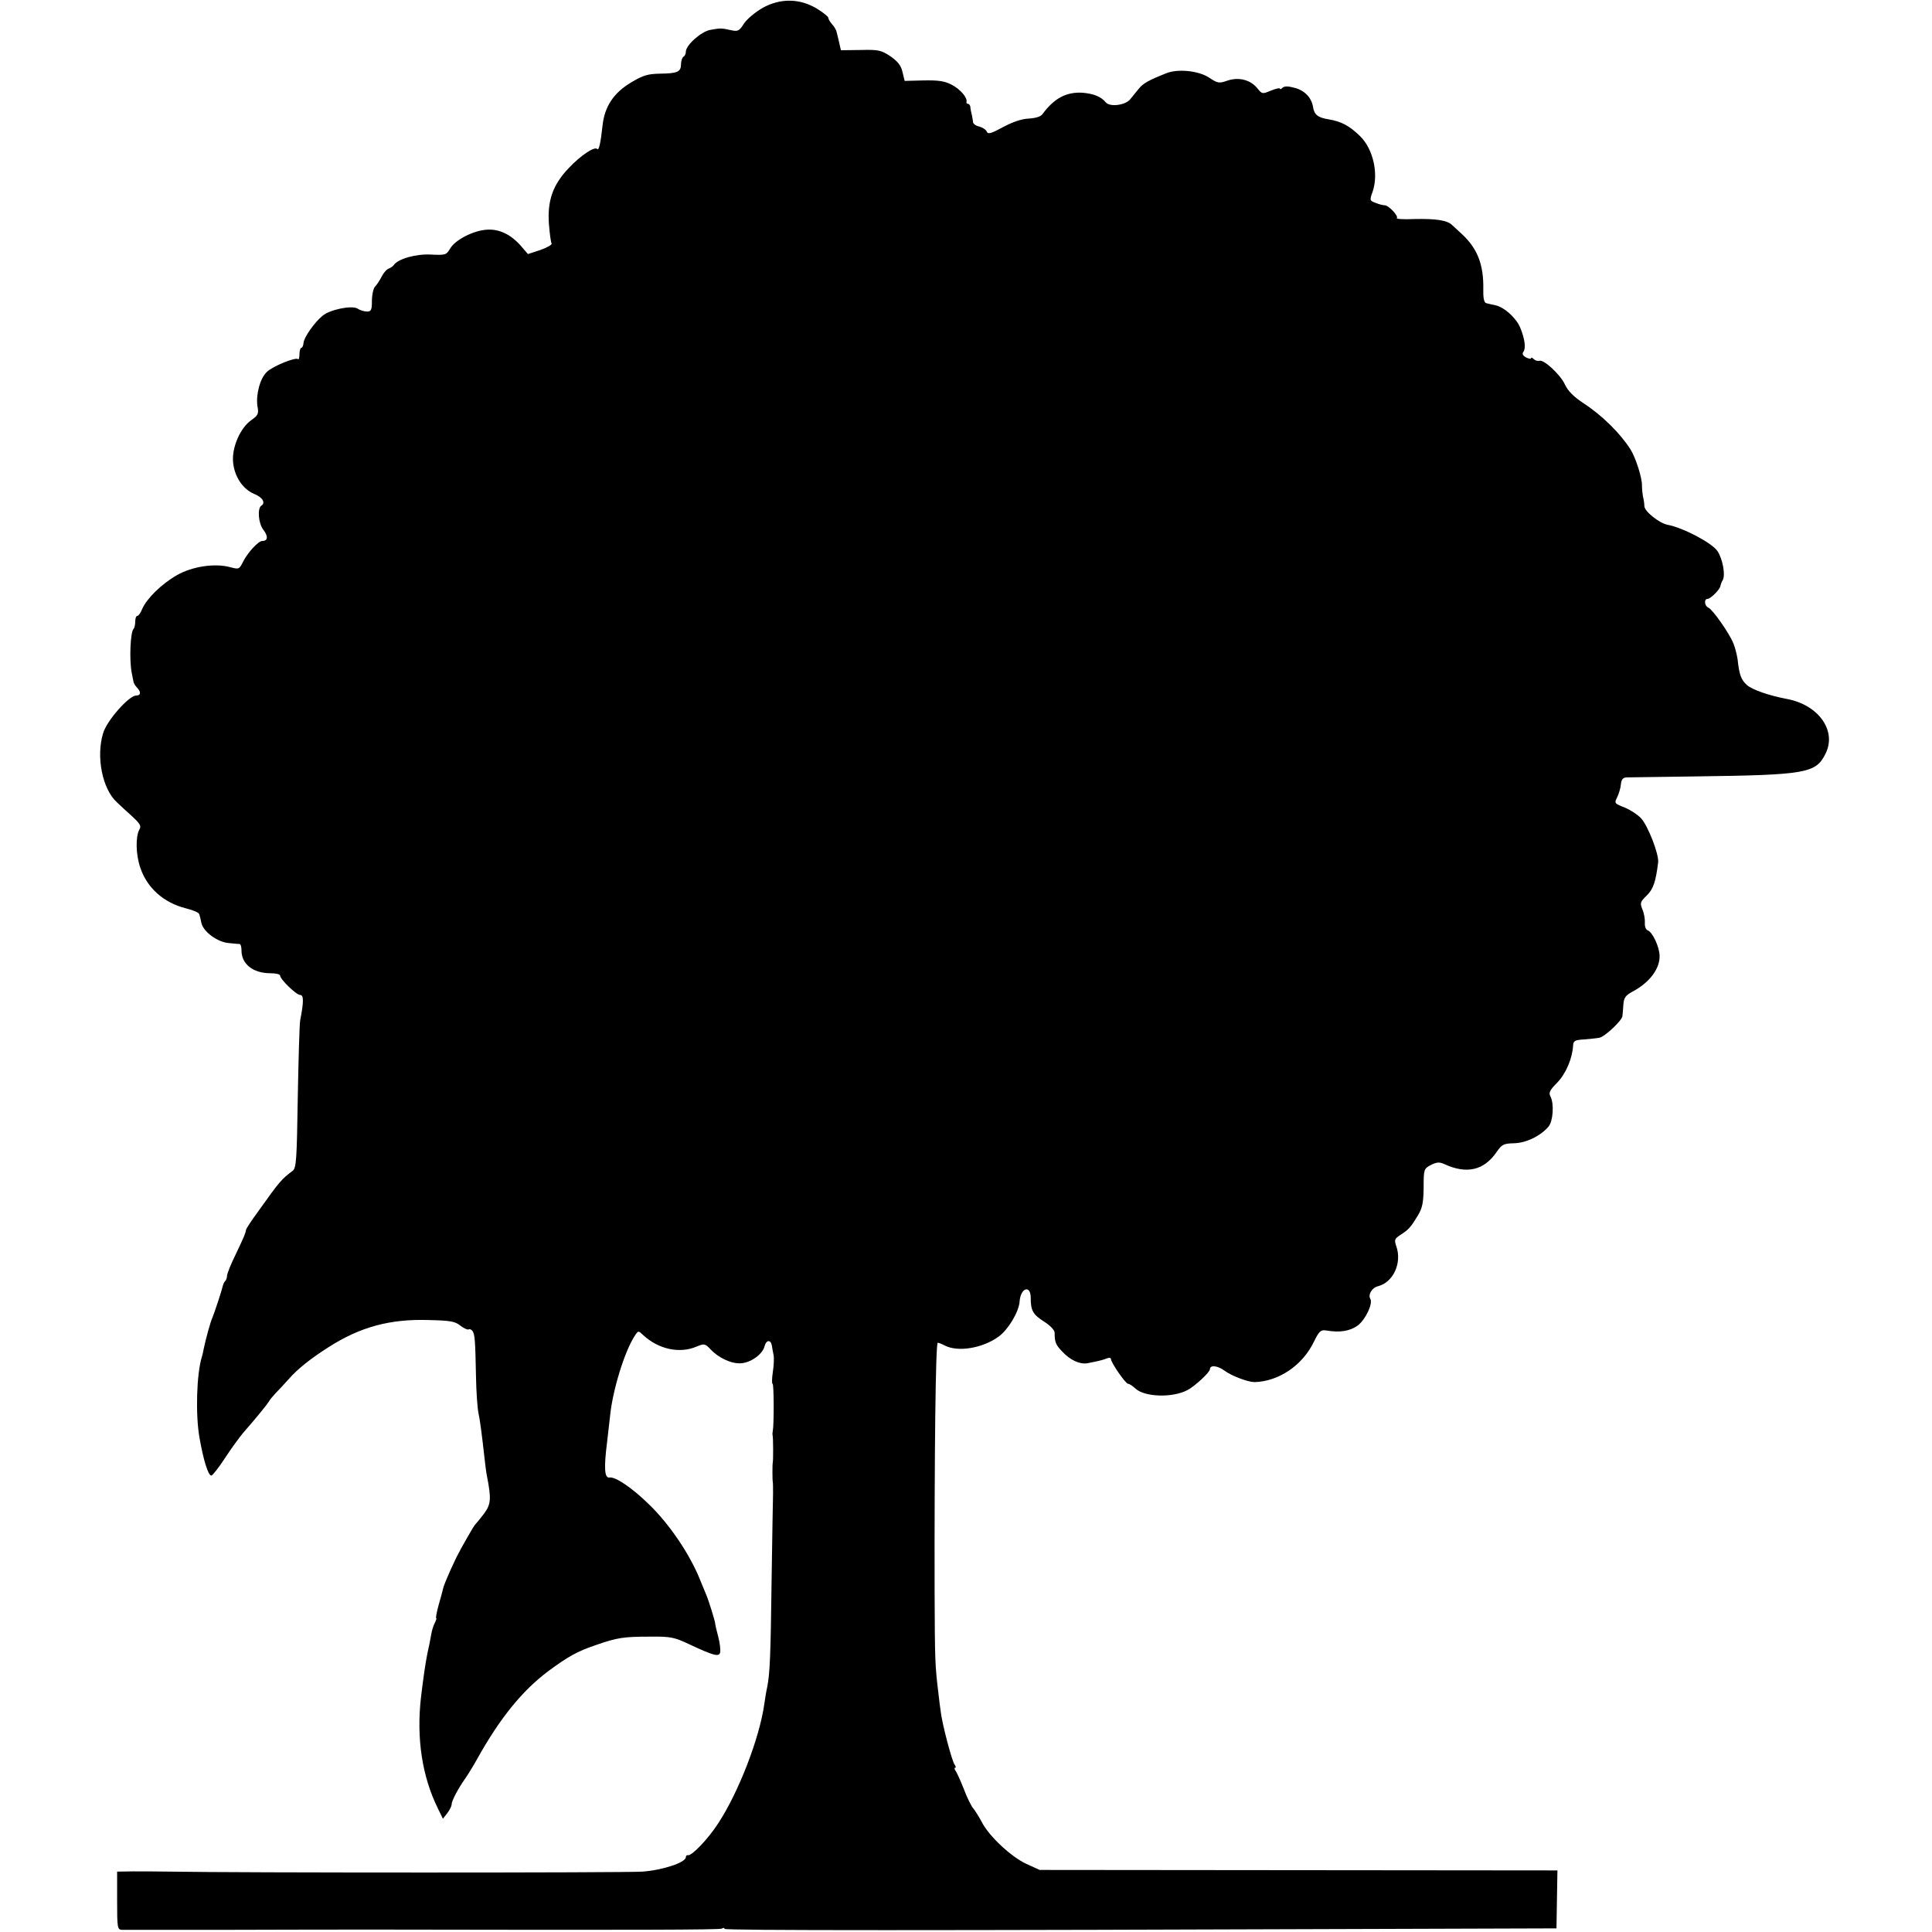
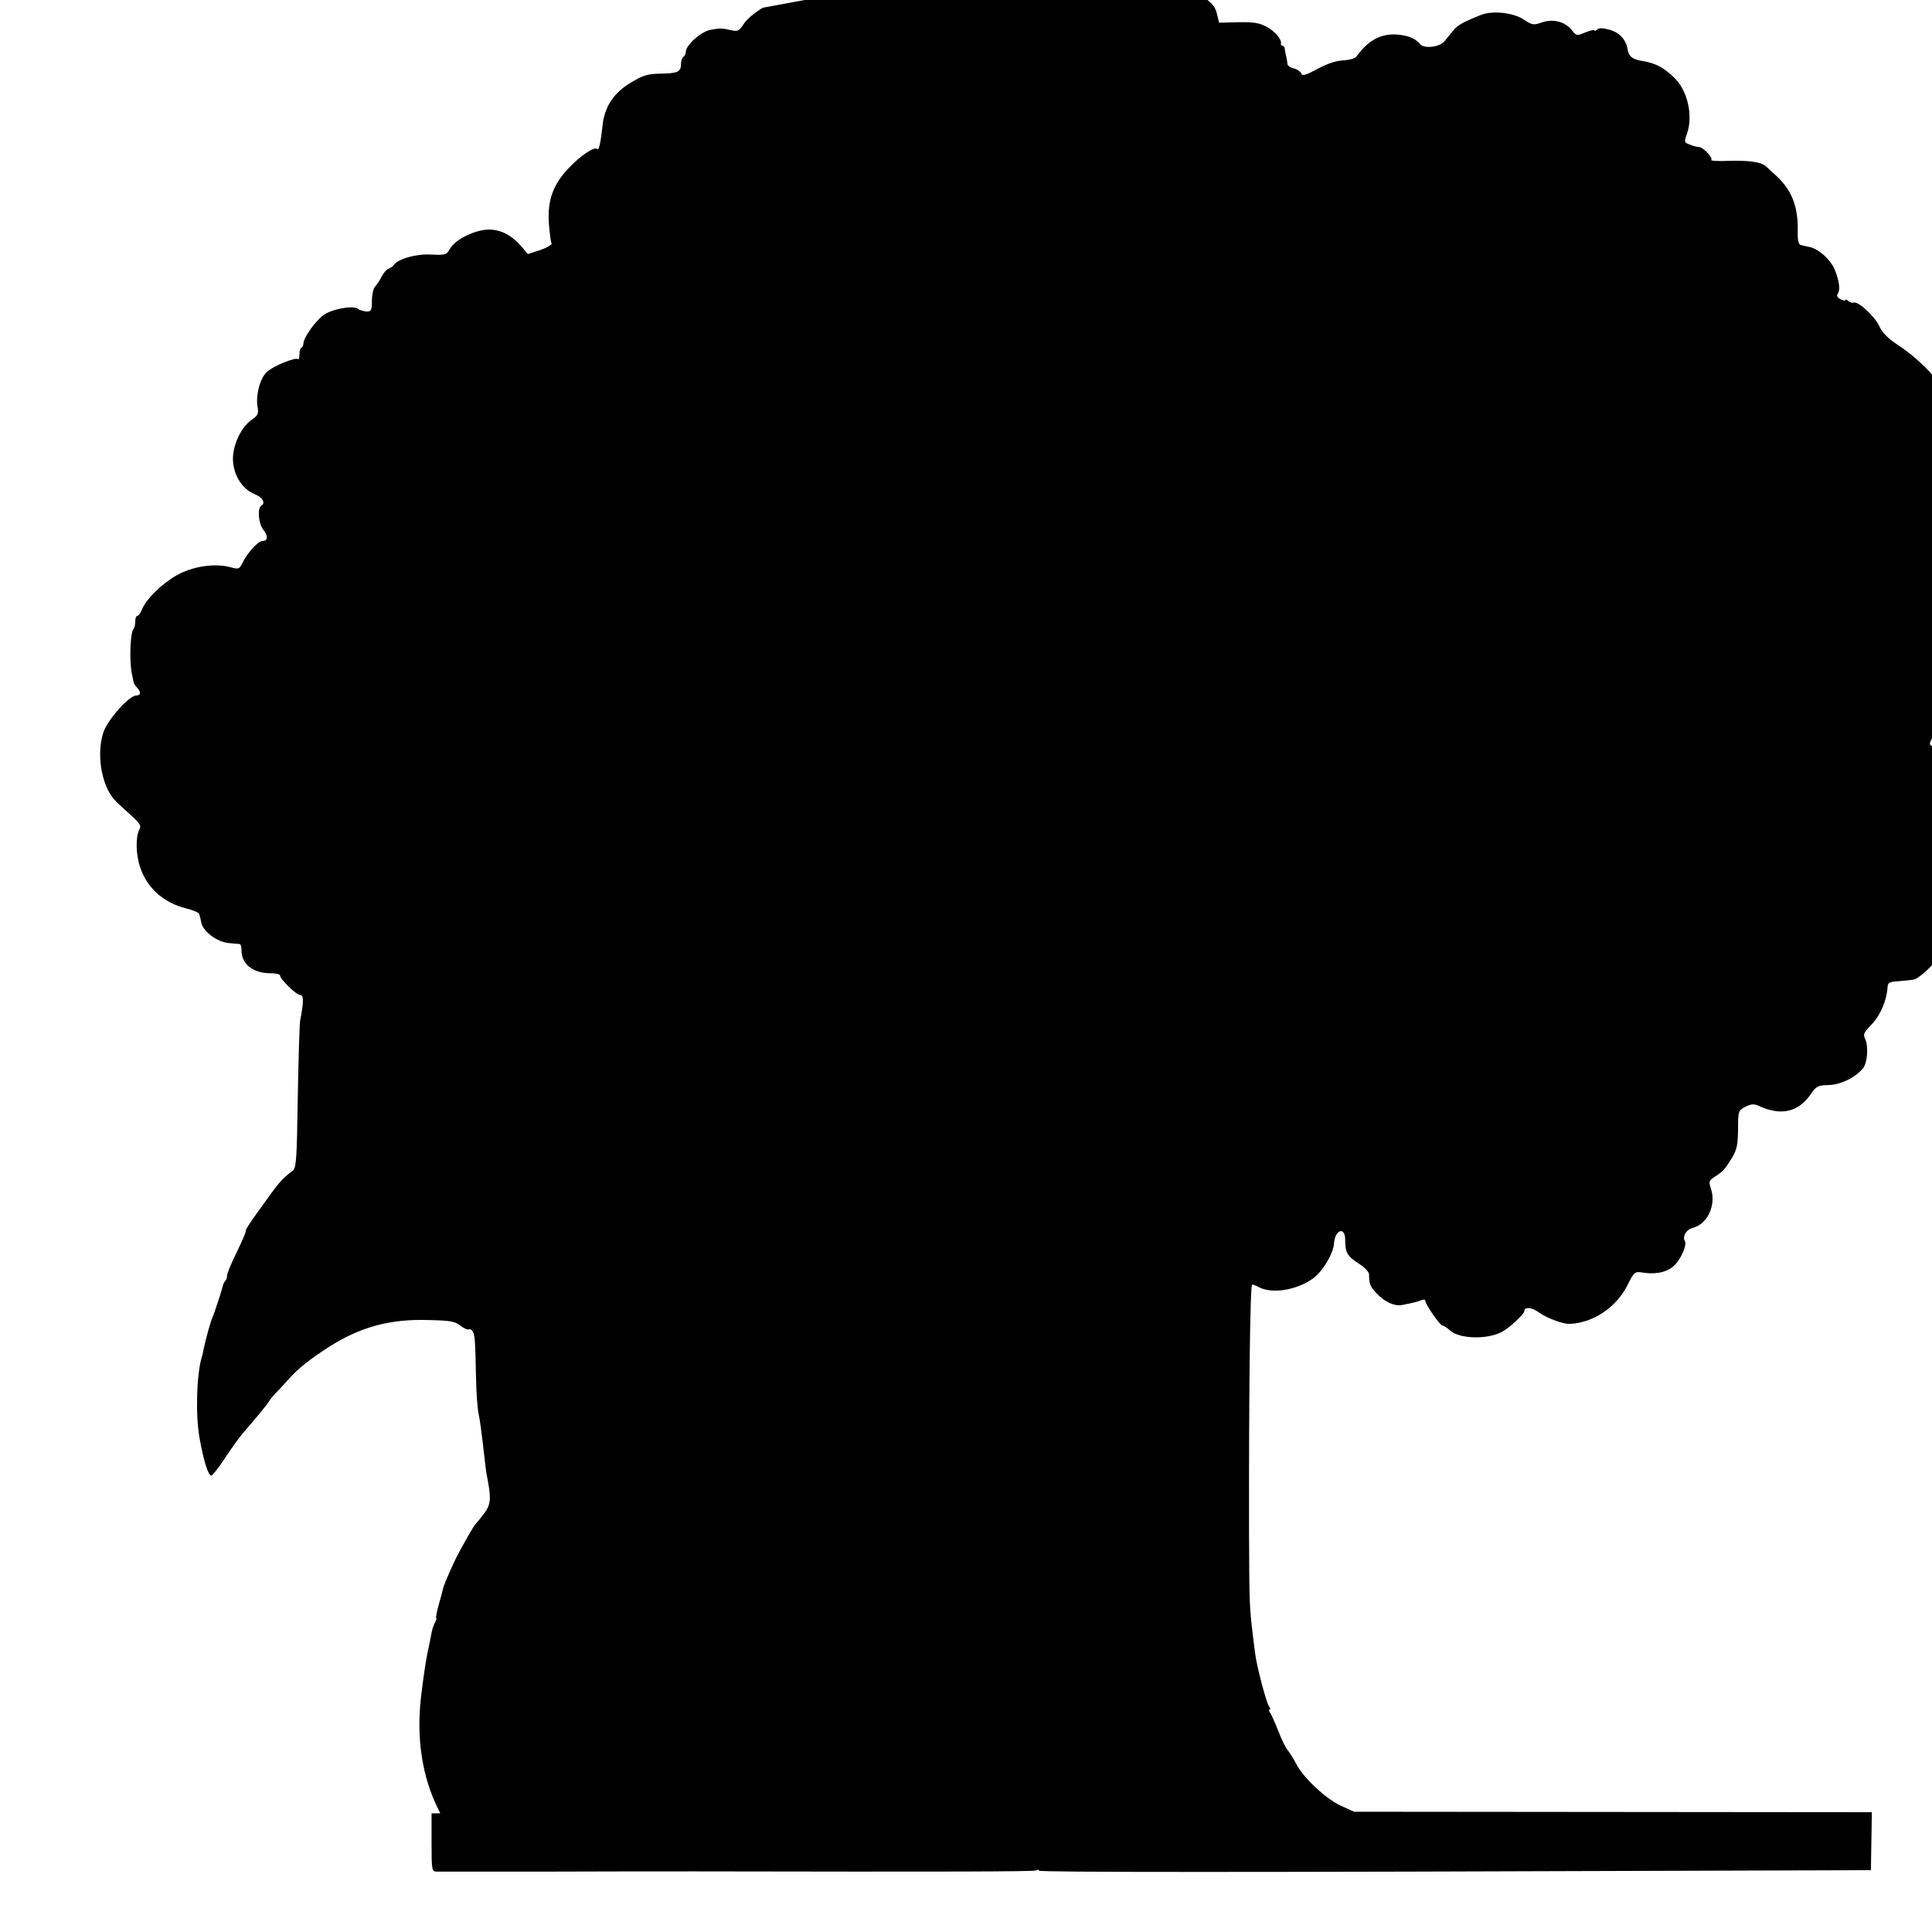
<svg xmlns="http://www.w3.org/2000/svg" version="1.0" width="800pt" height="800pt" viewBox="0 0 800 800" preserveAspectRatio="xMidYMid meet">
  <g transform="translate(0,800) scale(0.1,-0.1)" fill="#000000" stroke="none">
-     <path d="M3159 7968 c-30 -17 -65 -46 -78 -65 -20 -32 -26 -34 -54 -28 -40 9 -44 9 -87 1 -37 -7 -100 -63 -100 -90 0 -8 -4 -18 -10 -21 -5 -3 -10 -17 -10 -30 0 -33 -15 -39 -86 -40 -51 -1 -70 -6 -120 -36 -73 -43 -111 -101 -119 -179 -8 -73 -15 -104 -22 -97 -11 12 -69 -27 -118 -79 -66 -69 -89 -135 -82 -232 3 -39 8 -75 11 -80 3 -5 -18 -17 -46 -27 l-52 -17 -30 35 c-42 47 -89 69 -139 66 -56 -3 -132 -42 -153 -78 -16 -27 -19 -28 -81 -25 -61 3 -135 -18 -152 -43 -3 -5 -13 -12 -21 -15 -9 -3 -22 -18 -30 -34 -8 -16 -21 -35 -28 -42 -6 -7 -12 -33 -12 -58 0 -37 -3 -44 -20 -44 -11 0 -29 5 -39 12 -24 15 -116 -4 -146 -30 -34 -28 -76 -89 -78 -111 -1 -12 -5 -21 -9 -21 -4 0 -8 -12 -8 -27 0 -14 -3 -24 -6 -20 -10 9 -104 -29 -129 -53 -28 -26 -46 -94 -39 -142 6 -31 3 -38 -26 -58 -45 -32 -80 -112 -75 -172 5 -61 40 -113 87 -133 35 -14 49 -37 30 -49 -17 -11 -12 -73 8 -99 21 -27 20 -47 -4 -47 -16 0 -60 -47 -80 -87 -15 -30 -17 -31 -51 -22 -64 18 -159 4 -223 -33 -63 -36 -124 -96 -143 -139 -6 -16 -15 -29 -20 -29 -5 0 -9 -10 -9 -23 0 -13 -3 -27 -7 -31 -13 -13 -18 -124 -8 -180 3 -16 7 -34 8 -40 1 -6 8 -17 15 -24 17 -18 15 -32 -4 -32 -30 0 -122 -104 -137 -156 -30 -97 -3 -232 57 -286 13 -13 42 -39 64 -59 32 -30 38 -39 29 -54 -16 -30 -15 -103 4 -158 28 -84 97 -145 188 -168 29 -7 55 -18 56 -24 2 -5 6 -22 9 -37 8 -36 66 -79 113 -83 21 -2 41 -4 46 -4 4 -1 7 -13 7 -27 0 -56 48 -94 120 -94 22 0 40 -4 40 -10 0 -15 67 -80 83 -80 15 0 15 -28 0 -105 -3 -16 -7 -160 -10 -320 -4 -257 -6 -291 -21 -303 -46 -34 -56 -46 -142 -167 -28 -38 -51 -73 -51 -77 -3 -16 -6 -24 -42 -100 -21 -42 -37 -83 -37 -91 0 -7 -3 -17 -7 -21 -4 -3 -8 -12 -10 -19 -4 -19 -34 -110 -43 -132 -9 -19 -28 -90 -36 -128 -2 -10 -5 -26 -8 -35 -22 -70 -27 -239 -10 -335 16 -92 36 -157 49 -157 5 0 31 33 57 73 26 40 60 86 75 104 56 64 98 116 106 129 4 8 18 24 30 37 12 12 36 38 53 57 36 41 88 83 165 132 130 83 253 117 413 112 89 -2 110 -5 132 -23 14 -11 30 -18 34 -16 5 3 12 0 17 -7 9 -15 11 -35 14 -188 1 -63 6 -131 10 -150 7 -34 13 -79 25 -185 3 -27 7 -61 10 -75 19 -97 17 -119 -12 -158 -15 -20 -31 -39 -34 -42 -4 -3 -18 -26 -32 -51 -14 -25 -31 -54 -36 -65 -19 -33 -63 -132 -67 -151 -2 -10 -11 -42 -19 -70 -8 -29 -12 -53 -10 -53 3 0 0 -8 -5 -19 -6 -10 -13 -33 -16 -52 -3 -19 -10 -52 -15 -74 -8 -40 -17 -100 -27 -185 -19 -169 5 -326 70 -458 l21 -43 18 23 c10 13 18 29 18 36 0 15 27 66 56 107 12 17 34 53 49 80 94 169 186 283 295 365 83 61 120 82 197 108 88 31 116 35 223 35 87 1 101 -2 165 -32 100 -47 123 -53 127 -33 2 10 -1 38 -8 65 -7 26 -12 48 -12 50 1 9 -27 99 -39 127 -8 19 -19 45 -24 58 -42 105 -126 230 -211 312 -70 69 -140 116 -164 112 -21 -4 -24 39 -10 148 3 25 8 72 12 105 10 106 60 269 102 333 15 23 15 23 36 3 63 -58 150 -77 220 -47 32 13 35 13 58 -11 32 -35 87 -61 126 -58 40 2 90 37 98 71 7 26 25 28 30 3 1 -7 4 -25 7 -39 3 -14 1 -46 -3 -72 -4 -27 -4 -48 -1 -48 6 0 6 -172 1 -195 -1 -5 -2 -13 -1 -17 3 -9 3 -106 1 -113 -2 -7 -2 -73 0 -82 1 -5 1 -26 1 -48 -1 -22 -3 -184 -6 -360 -4 -315 -7 -382 -18 -440 -4 -17 -9 -48 -12 -70 -20 -143 -107 -367 -191 -495 -42 -65 -111 -137 -126 -132 -4 1 -8 -2 -8 -8 0 -22 -96 -54 -180 -60 -72 -5 -1680 -5 -1955 0 -49 1 -119 1 -155 1 l-65 -1 0 -120 c0 -113 1 -120 20 -121 11 0 209 0 440 0 231 1 515 1 630 1 1063 -2 1405 -1 1414 4 6 4 11 4 11 -1 0 -7 843 -7 2810 0 l635 2 2 120 2 120 -1072 1 -1072 1 -55 25 c-63 29 -156 116 -185 174 -11 21 -27 46 -35 56 -8 9 -26 45 -39 80 -14 35 -29 69 -34 75 -5 7 -6 13 -2 13 4 0 3 6 -2 13 -11 13 -53 173 -58 222 -2 11 -6 47 -10 80 -13 108 -14 127 -15 415 -1 562 4 1030 13 1030 4 0 17 -5 28 -11 55 -29 158 -12 225 37 40 30 83 102 86 145 4 57 46 70 46 15 0 -53 9 -69 56 -99 24 -15 43 -35 43 -45 0 -39 4 -50 31 -78 33 -36 73 -54 104 -49 46 9 63 13 81 20 9 4 17 3 17 -2 0 -15 61 -103 71 -103 6 0 19 -9 31 -20 38 -35 153 -39 215 -6 31 16 93 74 93 86 0 19 31 16 61 -6 30 -22 97 -47 124 -47 100 3 198 69 245 166 22 45 29 51 50 48 59 -10 100 -3 133 21 32 25 63 91 51 110 -10 17 7 46 32 52 63 16 100 96 76 165 -9 27 -8 31 16 47 36 23 43 32 72 79 20 33 24 54 25 118 0 75 1 78 30 93 24 12 35 13 55 4 93 -43 165 -27 218 51 21 30 28 34 71 35 50 1 110 30 143 69 19 22 24 95 8 125 -8 15 -3 26 29 58 36 38 62 100 65 154 1 18 8 22 46 24 25 2 53 5 63 7 22 4 93 71 95 89 1 7 3 29 4 48 2 29 9 38 38 54 70 37 114 95 112 149 -1 37 -29 96 -48 104 -9 3 -14 16 -13 32 1 14 -3 39 -10 55 -11 27 -9 32 18 58 27 27 37 56 47 137 4 33 -42 152 -71 183 -13 14 -43 34 -67 44 -44 17 -44 18 -31 44 7 15 14 39 15 54 2 18 8 26 23 27 11 0 139 2 285 4 460 6 499 13 539 94 48 95 -29 203 -161 227 -73 14 -140 37 -164 57 -24 22 -32 41 -39 107 -3 19 -10 48 -17 65 -17 43 -87 142 -104 149 -16 6 -19 36 -4 36 13 0 52 39 54 54 1 6 5 17 9 23 13 21 0 90 -22 122 -24 34 -142 96 -206 108 -35 7 -95 55 -96 77 0 11 -3 30 -6 41 -2 11 -4 31 -4 45 1 30 -26 116 -48 150 -43 67 -118 141 -195 191 -41 27 -64 51 -76 77 -19 41 -88 105 -106 98 -6 -2 -17 1 -23 7 -6 6 -11 8 -11 4 0 -4 -9 -3 -21 3 -14 8 -17 15 -11 23 11 15 6 54 -13 100 -17 41 -66 85 -103 93 -15 3 -32 7 -39 9 -8 3 -12 23 -11 57 2 102 -24 170 -91 231 -13 12 -30 28 -38 35 -20 20 -67 27 -157 25 -43 -2 -76 0 -72 4 8 8 -34 53 -50 53 -7 0 -24 4 -38 10 -25 9 -25 11 -12 47 25 74 2 176 -52 229 -45 44 -78 61 -131 70 -44 7 -59 19 -64 51 -6 38 -34 68 -75 79 -29 8 -44 8 -52 0 -5 -5 -10 -7 -10 -3 0 4 -17 0 -37 -8 -36 -15 -37 -15 -57 10 -29 35 -77 47 -124 31 -34 -12 -40 -11 -76 13 -43 28 -128 37 -176 18 -73 -29 -97 -42 -115 -65 -11 -14 -27 -33 -35 -43 -20 -25 -84 -33 -101 -13 -20 24 -50 36 -96 40 -67 4 -117 -22 -166 -88 -7 -11 -28 -17 -57 -19 -29 -1 -67 -14 -106 -35 -50 -27 -63 -31 -68 -19 -3 8 -17 17 -31 21 -14 3 -25 11 -26 18 0 6 -3 20 -5 31 -3 11 -6 26 -6 33 -1 6 -5 12 -10 12 -4 0 -7 3 -6 8 5 17 -26 53 -61 71 -30 16 -56 19 -117 18 l-78 -2 -9 37 c-6 27 -20 44 -50 65 -38 25 -49 28 -123 26 l-82 -1 -7 31 c-4 18 -9 38 -11 45 -1 8 -10 22 -18 31 -9 10 -16 22 -16 27 0 5 -21 22 -47 38 -71 43 -151 44 -224 4z" />
+     <path d="M3159 7968 c-30 -17 -65 -46 -78 -65 -20 -32 -26 -34 -54 -28 -40 9 -44 9 -87 1 -37 -7 -100 -63 -100 -90 0 -8 -4 -18 -10 -21 -5 -3 -10 -17 -10 -30 0 -33 -15 -39 -86 -40 -51 -1 -70 -6 -120 -36 -73 -43 -111 -101 -119 -179 -8 -73 -15 -104 -22 -97 -11 12 -69 -27 -118 -79 -66 -69 -89 -135 -82 -232 3 -39 8 -75 11 -80 3 -5 -18 -17 -46 -27 l-52 -17 -30 35 c-42 47 -89 69 -139 66 -56 -3 -132 -42 -153 -78 -16 -27 -19 -28 -81 -25 -61 3 -135 -18 -152 -43 -3 -5 -13 -12 -21 -15 -9 -3 -22 -18 -30 -34 -8 -16 -21 -35 -28 -42 -6 -7 -12 -33 -12 -58 0 -37 -3 -44 -20 -44 -11 0 -29 5 -39 12 -24 15 -116 -4 -146 -30 -34 -28 -76 -89 -78 -111 -1 -12 -5 -21 -9 -21 -4 0 -8 -12 -8 -27 0 -14 -3 -24 -6 -20 -10 9 -104 -29 -129 -53 -28 -26 -46 -94 -39 -142 6 -31 3 -38 -26 -58 -45 -32 -80 -112 -75 -172 5 -61 40 -113 87 -133 35 -14 49 -37 30 -49 -17 -11 -12 -73 8 -99 21 -27 20 -47 -4 -47 -16 0 -60 -47 -80 -87 -15 -30 -17 -31 -51 -22 -64 18 -159 4 -223 -33 -63 -36 -124 -96 -143 -139 -6 -16 -15 -29 -20 -29 -5 0 -9 -10 -9 -23 0 -13 -3 -27 -7 -31 -13 -13 -18 -124 -8 -180 3 -16 7 -34 8 -40 1 -6 8 -17 15 -24 17 -18 15 -32 -4 -32 -30 0 -122 -104 -137 -156 -30 -97 -3 -232 57 -286 13 -13 42 -39 64 -59 32 -30 38 -39 29 -54 -16 -30 -15 -103 4 -158 28 -84 97 -145 188 -168 29 -7 55 -18 56 -24 2 -5 6 -22 9 -37 8 -36 66 -79 113 -83 21 -2 41 -4 46 -4 4 -1 7 -13 7 -27 0 -56 48 -94 120 -94 22 0 40 -4 40 -10 0 -15 67 -80 83 -80 15 0 15 -28 0 -105 -3 -16 -7 -160 -10 -320 -4 -257 -6 -291 -21 -303 -46 -34 -56 -46 -142 -167 -28 -38 -51 -73 -51 -77 -3 -16 -6 -24 -42 -100 -21 -42 -37 -83 -37 -91 0 -7 -3 -17 -7 -21 -4 -3 -8 -12 -10 -19 -4 -19 -34 -110 -43 -132 -9 -19 -28 -90 -36 -128 -2 -10 -5 -26 -8 -35 -22 -70 -27 -239 -10 -335 16 -92 36 -157 49 -157 5 0 31 33 57 73 26 40 60 86 75 104 56 64 98 116 106 129 4 8 18 24 30 37 12 12 36 38 53 57 36 41 88 83 165 132 130 83 253 117 413 112 89 -2 110 -5 132 -23 14 -11 30 -18 34 -16 5 3 12 0 17 -7 9 -15 11 -35 14 -188 1 -63 6 -131 10 -150 7 -34 13 -79 25 -185 3 -27 7 -61 10 -75 19 -97 17 -119 -12 -158 -15 -20 -31 -39 -34 -42 -4 -3 -18 -26 -32 -51 -14 -25 -31 -54 -36 -65 -19 -33 -63 -132 -67 -151 -2 -10 -11 -42 -19 -70 -8 -29 -12 -53 -10 -53 3 0 0 -8 -5 -19 -6 -10 -13 -33 -16 -52 -3 -19 -10 -52 -15 -74 -8 -40 -17 -100 -27 -185 -19 -169 5 -326 70 -458 l21 -43 18 23 l-65 -1 0 -120 c0 -113 1 -120 20 -121 11 0 209 0 440 0 231 1 515 1 630 1 1063 -2 1405 -1 1414 4 6 4 11 4 11 -1 0 -7 843 -7 2810 0 l635 2 2 120 2 120 -1072 1 -1072 1 -55 25 c-63 29 -156 116 -185 174 -11 21 -27 46 -35 56 -8 9 -26 45 -39 80 -14 35 -29 69 -34 75 -5 7 -6 13 -2 13 4 0 3 6 -2 13 -11 13 -53 173 -58 222 -2 11 -6 47 -10 80 -13 108 -14 127 -15 415 -1 562 4 1030 13 1030 4 0 17 -5 28 -11 55 -29 158 -12 225 37 40 30 83 102 86 145 4 57 46 70 46 15 0 -53 9 -69 56 -99 24 -15 43 -35 43 -45 0 -39 4 -50 31 -78 33 -36 73 -54 104 -49 46 9 63 13 81 20 9 4 17 3 17 -2 0 -15 61 -103 71 -103 6 0 19 -9 31 -20 38 -35 153 -39 215 -6 31 16 93 74 93 86 0 19 31 16 61 -6 30 -22 97 -47 124 -47 100 3 198 69 245 166 22 45 29 51 50 48 59 -10 100 -3 133 21 32 25 63 91 51 110 -10 17 7 46 32 52 63 16 100 96 76 165 -9 27 -8 31 16 47 36 23 43 32 72 79 20 33 24 54 25 118 0 75 1 78 30 93 24 12 35 13 55 4 93 -43 165 -27 218 51 21 30 28 34 71 35 50 1 110 30 143 69 19 22 24 95 8 125 -8 15 -3 26 29 58 36 38 62 100 65 154 1 18 8 22 46 24 25 2 53 5 63 7 22 4 93 71 95 89 1 7 3 29 4 48 2 29 9 38 38 54 70 37 114 95 112 149 -1 37 -29 96 -48 104 -9 3 -14 16 -13 32 1 14 -3 39 -10 55 -11 27 -9 32 18 58 27 27 37 56 47 137 4 33 -42 152 -71 183 -13 14 -43 34 -67 44 -44 17 -44 18 -31 44 7 15 14 39 15 54 2 18 8 26 23 27 11 0 139 2 285 4 460 6 499 13 539 94 48 95 -29 203 -161 227 -73 14 -140 37 -164 57 -24 22 -32 41 -39 107 -3 19 -10 48 -17 65 -17 43 -87 142 -104 149 -16 6 -19 36 -4 36 13 0 52 39 54 54 1 6 5 17 9 23 13 21 0 90 -22 122 -24 34 -142 96 -206 108 -35 7 -95 55 -96 77 0 11 -3 30 -6 41 -2 11 -4 31 -4 45 1 30 -26 116 -48 150 -43 67 -118 141 -195 191 -41 27 -64 51 -76 77 -19 41 -88 105 -106 98 -6 -2 -17 1 -23 7 -6 6 -11 8 -11 4 0 -4 -9 -3 -21 3 -14 8 -17 15 -11 23 11 15 6 54 -13 100 -17 41 -66 85 -103 93 -15 3 -32 7 -39 9 -8 3 -12 23 -11 57 2 102 -24 170 -91 231 -13 12 -30 28 -38 35 -20 20 -67 27 -157 25 -43 -2 -76 0 -72 4 8 8 -34 53 -50 53 -7 0 -24 4 -38 10 -25 9 -25 11 -12 47 25 74 2 176 -52 229 -45 44 -78 61 -131 70 -44 7 -59 19 -64 51 -6 38 -34 68 -75 79 -29 8 -44 8 -52 0 -5 -5 -10 -7 -10 -3 0 4 -17 0 -37 -8 -36 -15 -37 -15 -57 10 -29 35 -77 47 -124 31 -34 -12 -40 -11 -76 13 -43 28 -128 37 -176 18 -73 -29 -97 -42 -115 -65 -11 -14 -27 -33 -35 -43 -20 -25 -84 -33 -101 -13 -20 24 -50 36 -96 40 -67 4 -117 -22 -166 -88 -7 -11 -28 -17 -57 -19 -29 -1 -67 -14 -106 -35 -50 -27 -63 -31 -68 -19 -3 8 -17 17 -31 21 -14 3 -25 11 -26 18 0 6 -3 20 -5 31 -3 11 -6 26 -6 33 -1 6 -5 12 -10 12 -4 0 -7 3 -6 8 5 17 -26 53 -61 71 -30 16 -56 19 -117 18 l-78 -2 -9 37 c-6 27 -20 44 -50 65 -38 25 -49 28 -123 26 l-82 -1 -7 31 c-4 18 -9 38 -11 45 -1 8 -10 22 -18 31 -9 10 -16 22 -16 27 0 5 -21 22 -47 38 -71 43 -151 44 -224 4z" />
  </g>
</svg>